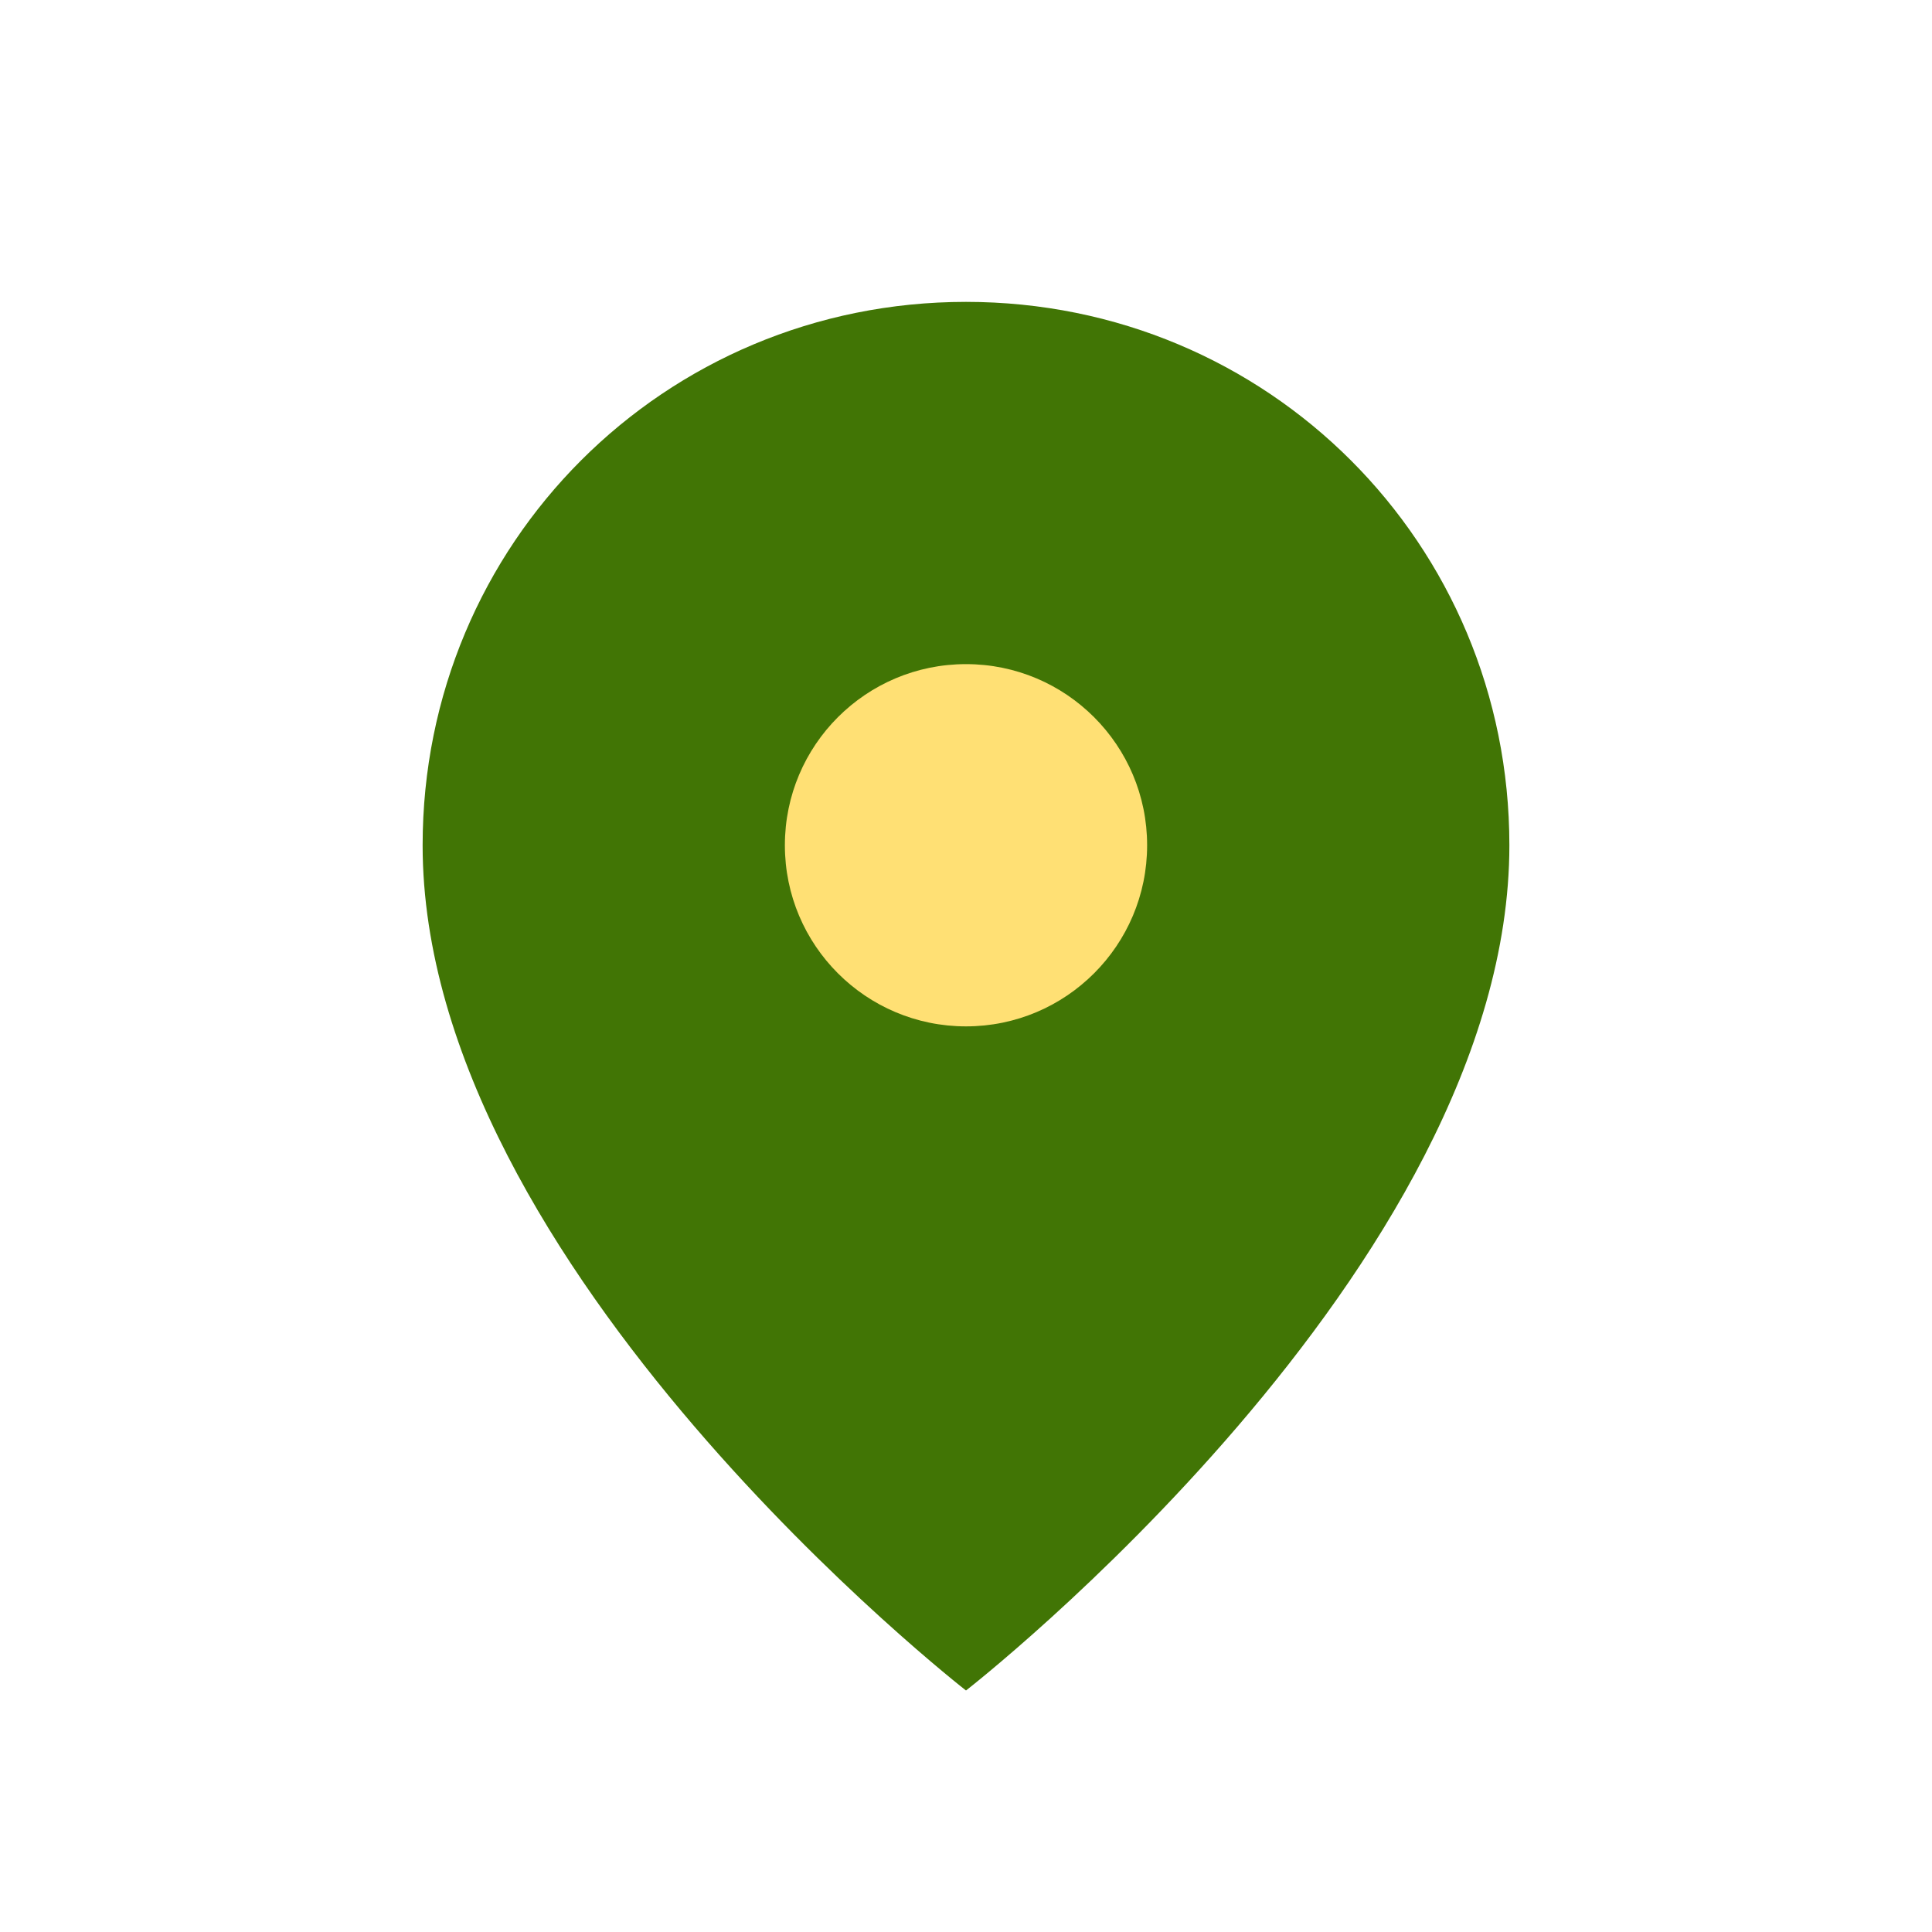
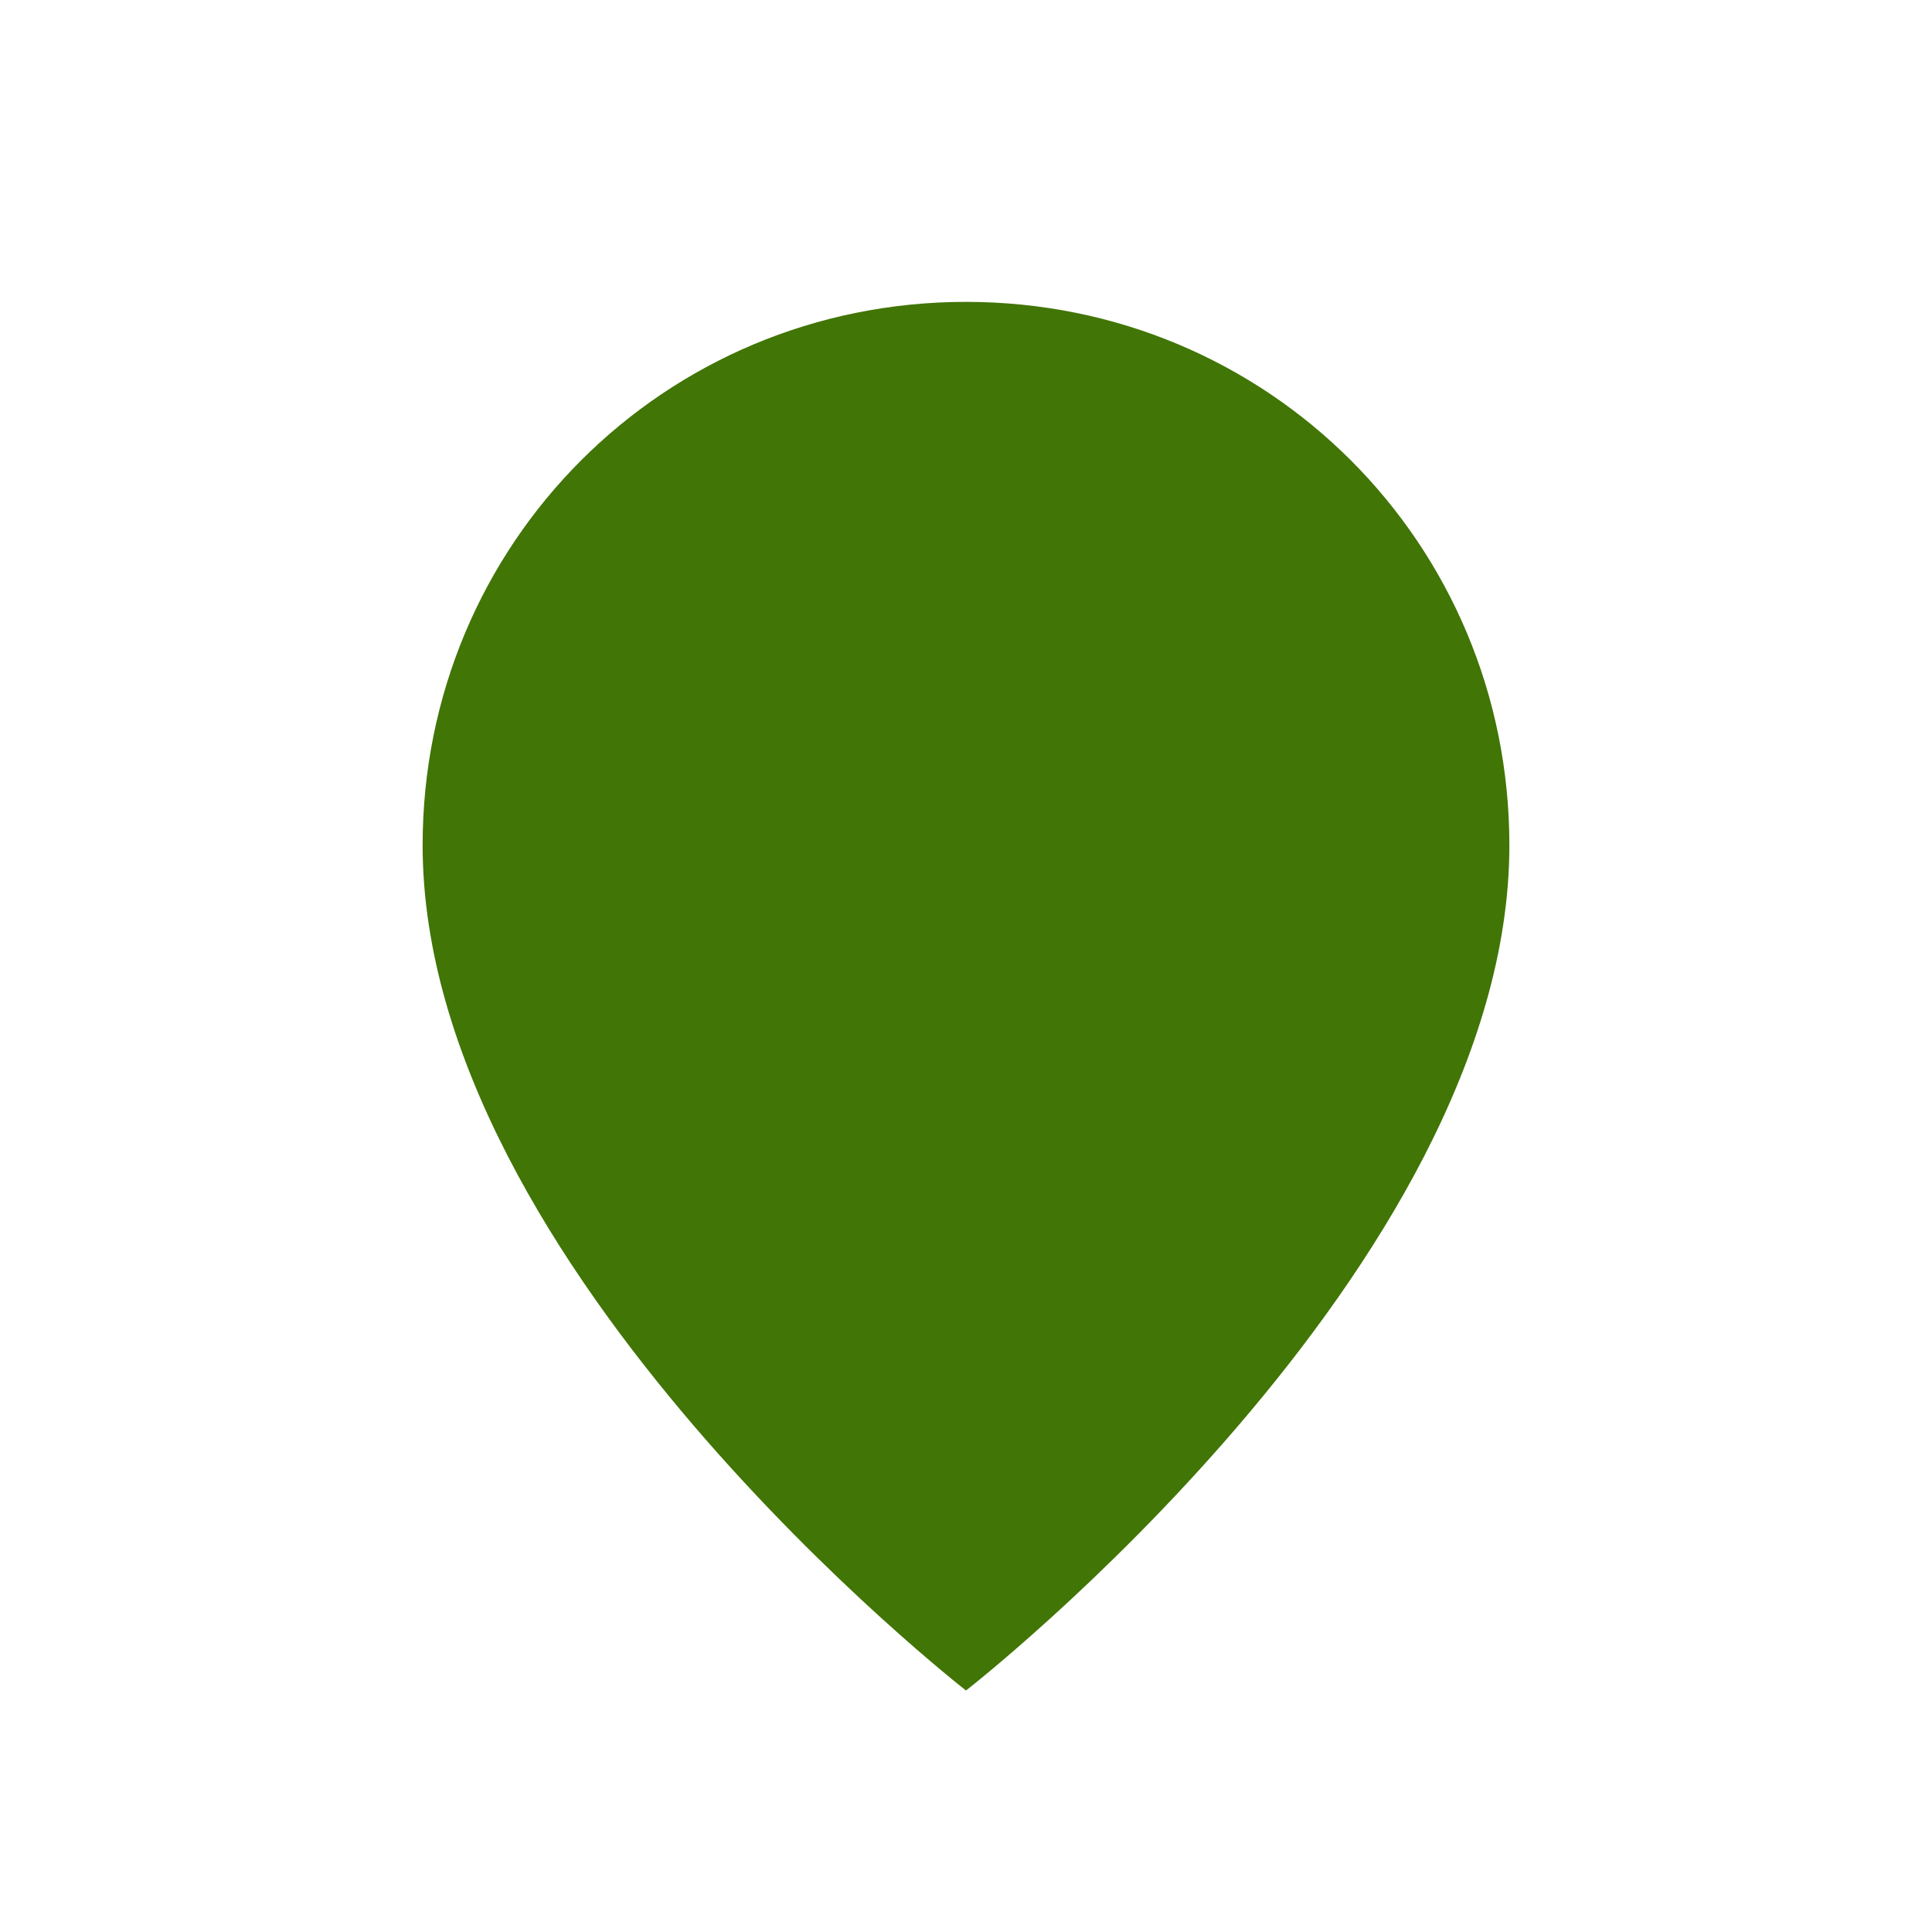
<svg xmlns="http://www.w3.org/2000/svg" width="32" height="32" viewBox="0 0 32 32">
  <path d="M16 5c-5 0-9 4-9 9 0 7 9 14 9 14s9-7 9-14c0-5-4-9-9-9z" fill="#417505" />
-   <circle cx="16" cy="14" r="3" fill="#ffe074" />
</svg>